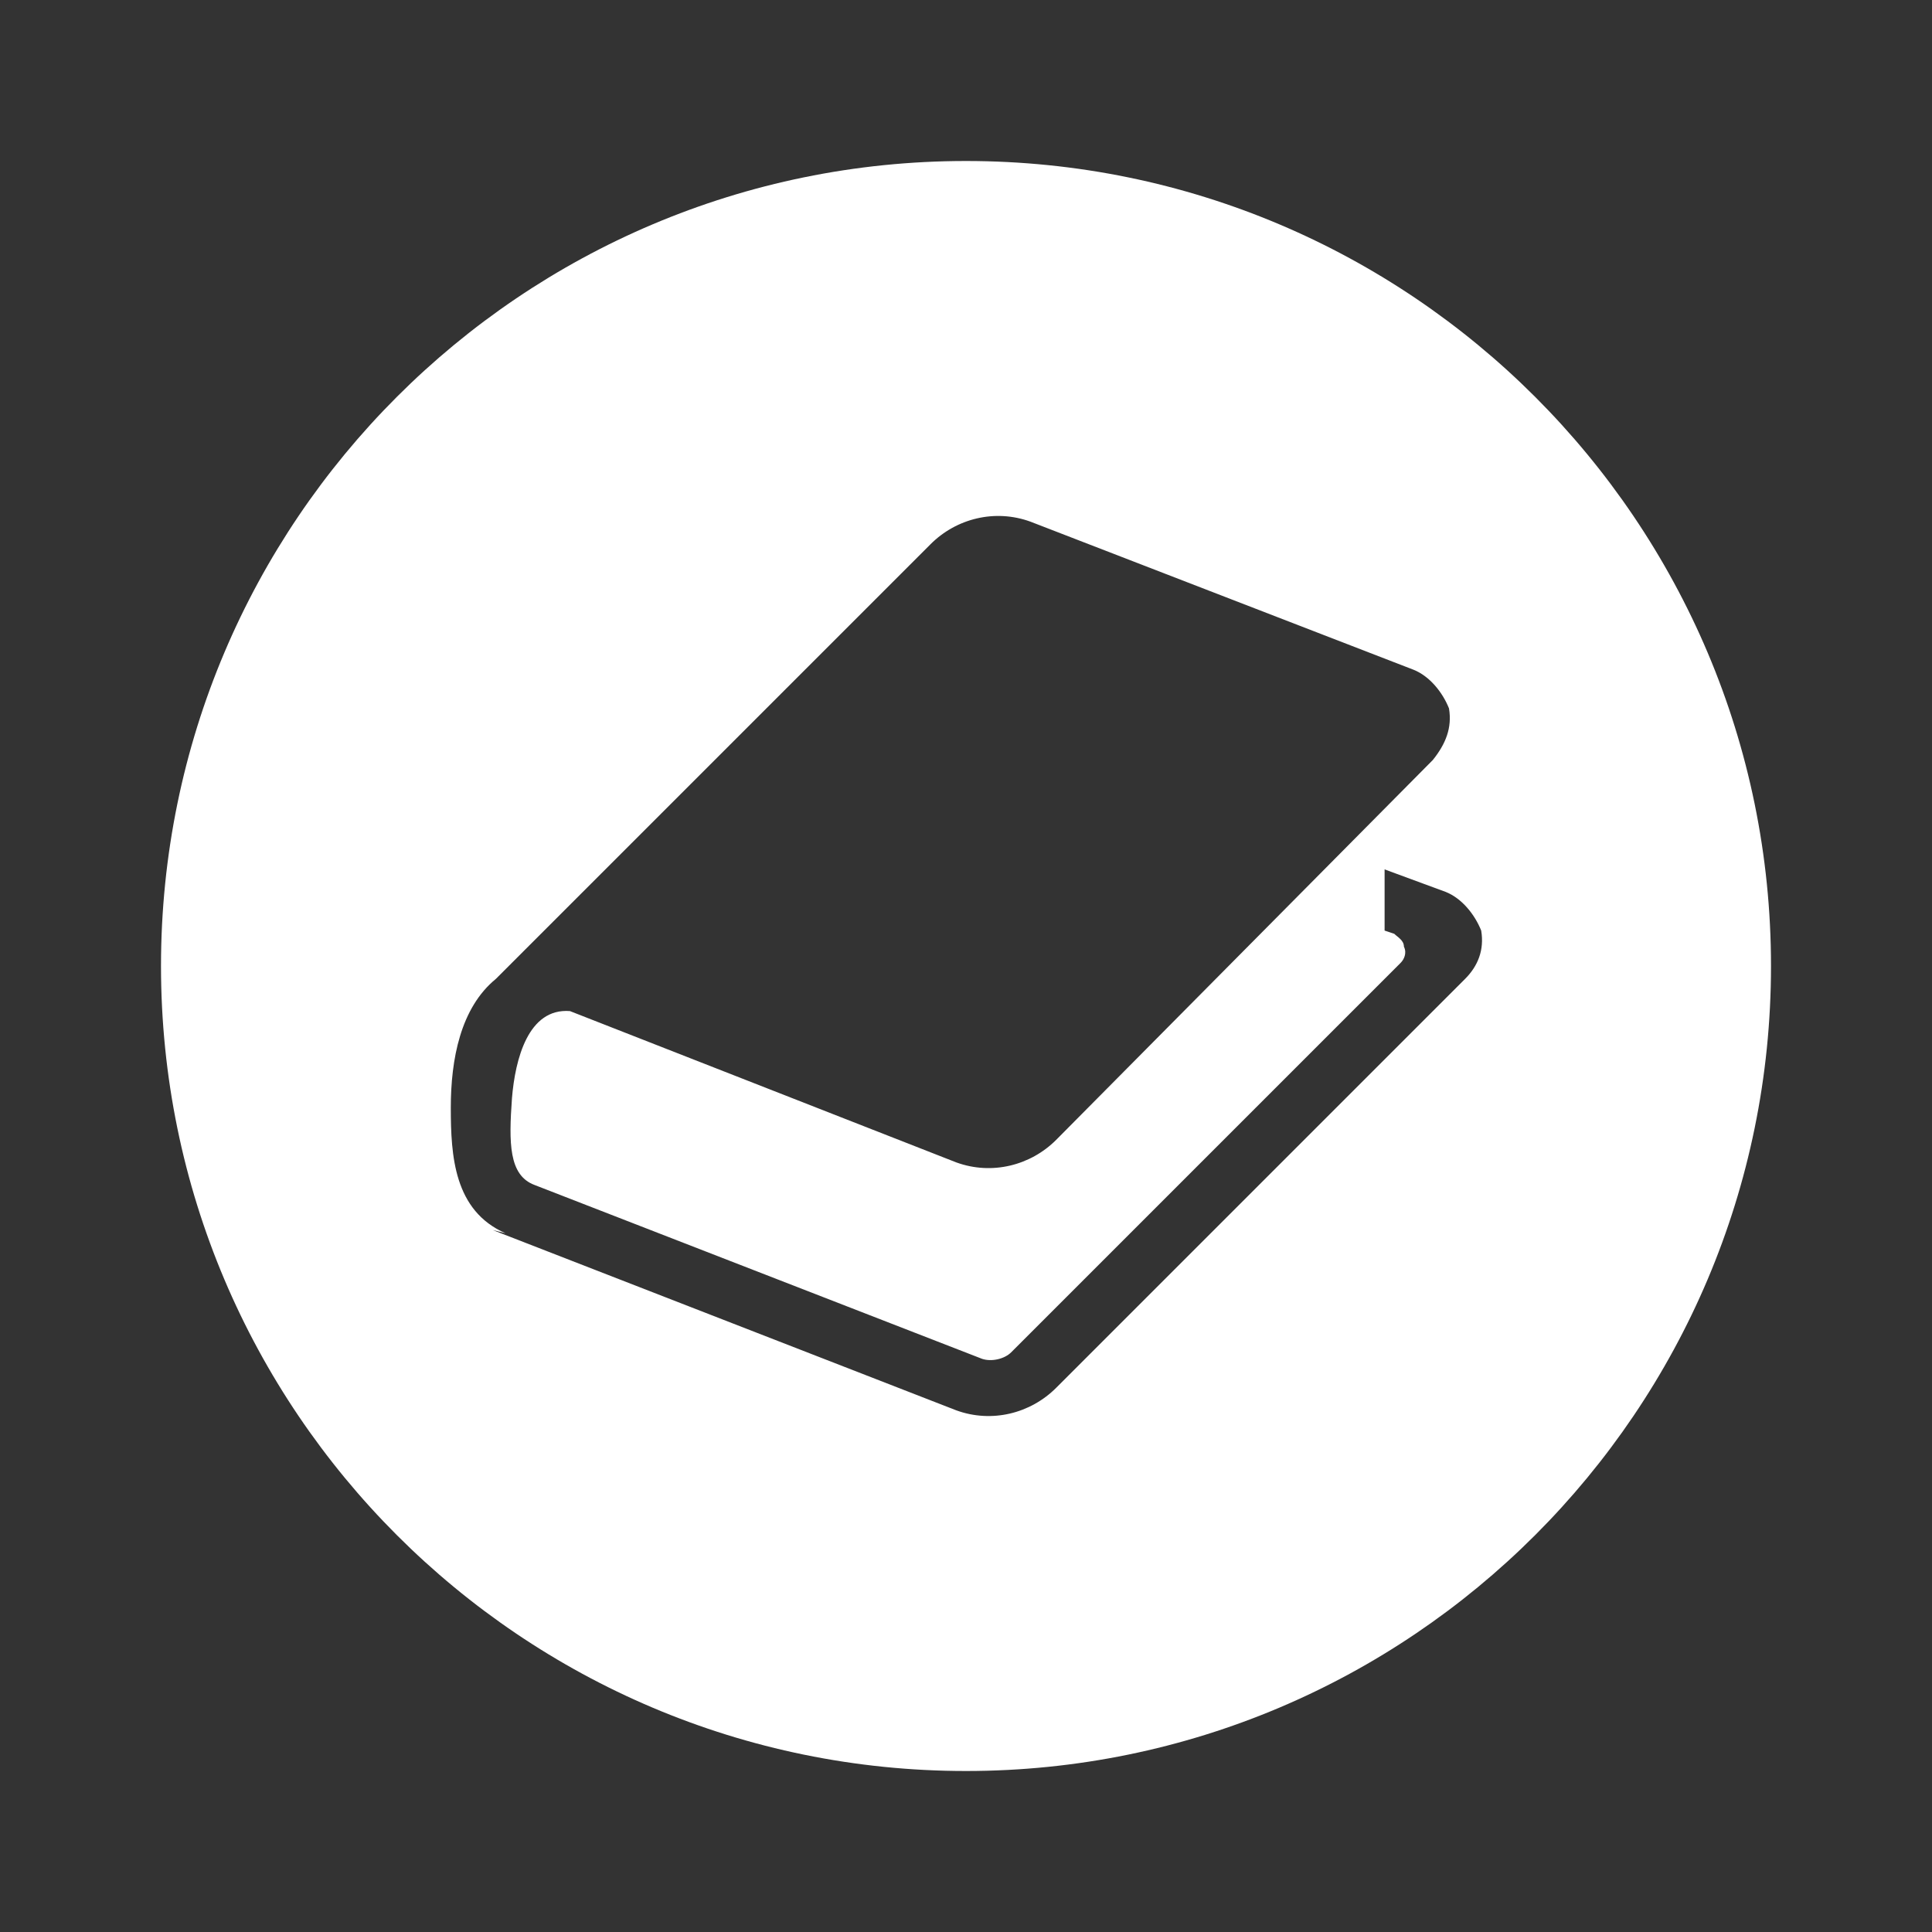
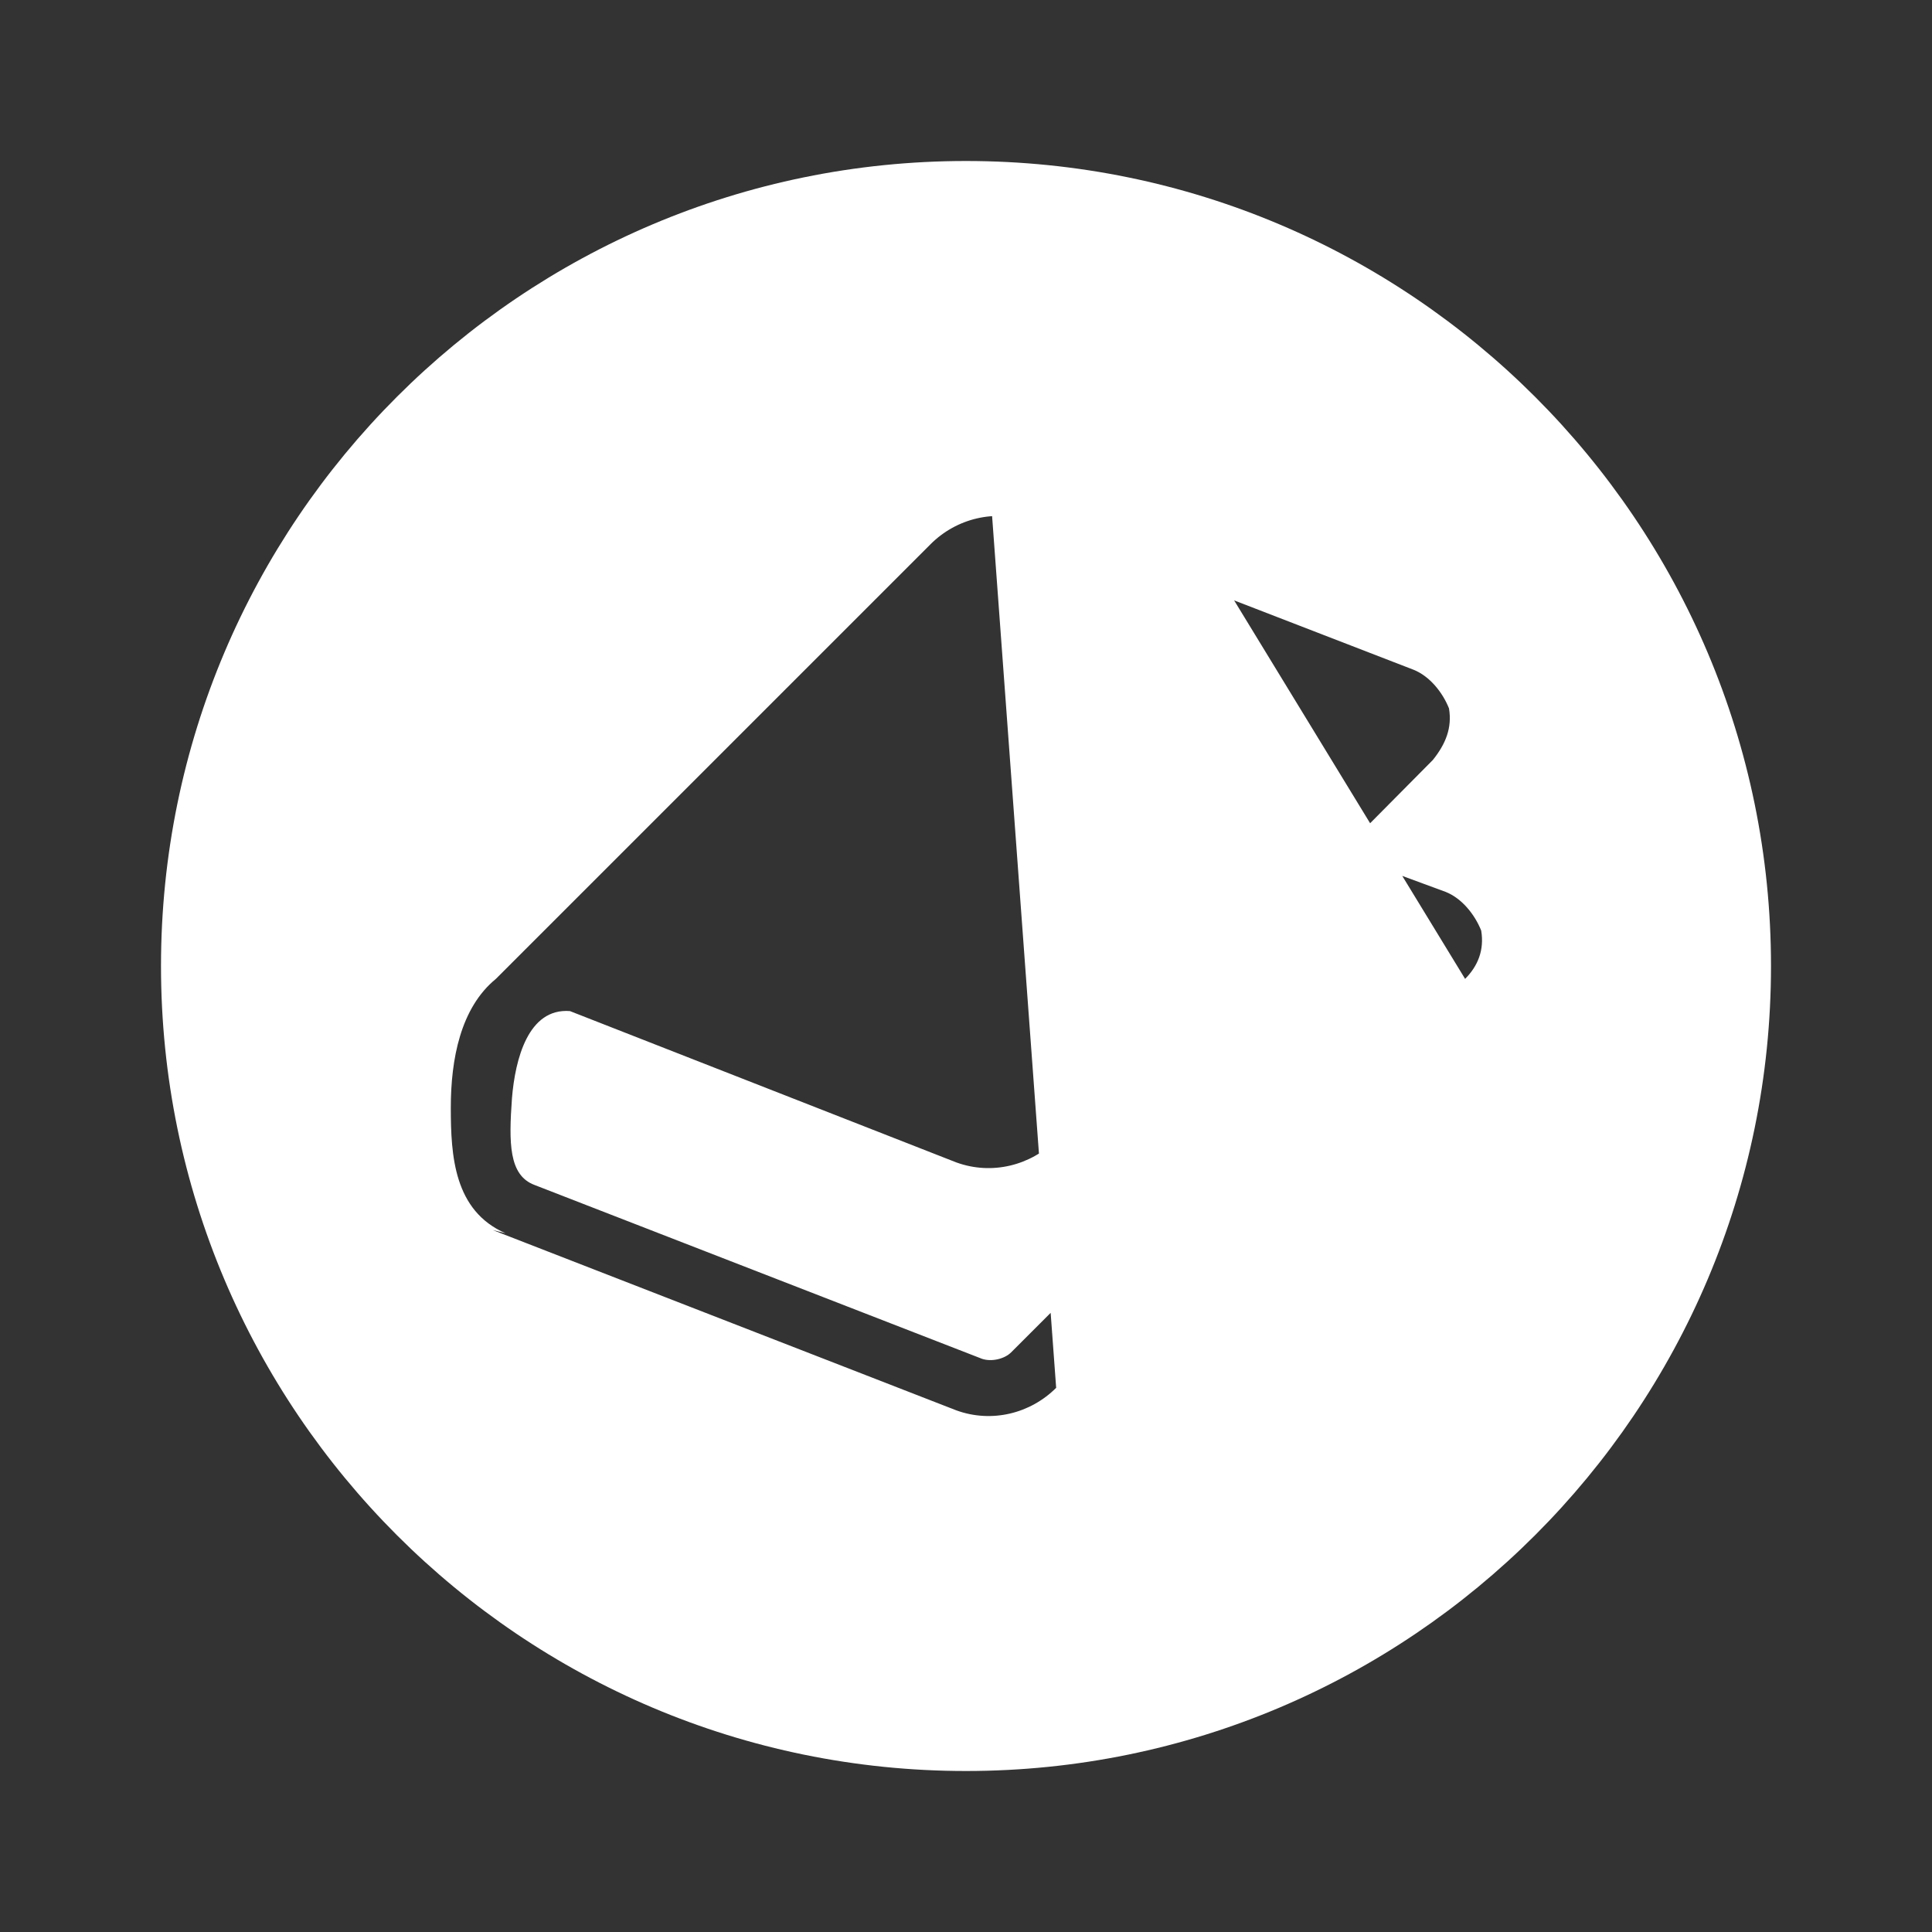
<svg xmlns="http://www.w3.org/2000/svg" version="1.2" baseProfile="tiny" id="レイヤー_1" x="0px" y="0px" viewBox="0 0 60 60" xml:space="preserve">
  <rect x="0" y="0" width="60" height="60" fill="#333333" stroke="none" />
-   <path fill="#FFFFFF" d="M30,5C16.2,5,5,16.2,5,30s11.2,25,25,25s25-11.2,25-25S43.8,5,30,5z M45.5,30.4L32.8,43.1  c-0.8,0.8-2,1.1-3.1,0.7l-14.4-5.6l0.4,0.1c-1.6-0.7-1.7-2.4-1.7-3.9c0-1.5,0.3-3.1,1.4-4l13.5-13.5c0.8-0.8,2-1.1,3.1-0.7l11.9,4.6  c0.5,0.2,0.9,0.7,1.1,1.2c0.1,0.6-0.1,1.1-0.5,1.6L32.8,35.4c-0.8,0.8-2,1.1-3.1,0.7l-12-4.7c-1.3-0.1-1.7,1.5-1.8,2.7  c-0.1,1.4-0.1,2.4,0.7,2.7l13.9,5.4c0.3,0.1,0.7,0,0.9-0.2l12.1-12.1c0.1-0.1,0.2-0.3,0.1-0.5c0-0.2-0.2-0.3-0.3-0.4L43,28.9v-1.9  l1.9,0.7c0.5,0.2,0.9,0.7,1.1,1.2C46.1,29.5,45.9,30,45.5,30.4z" />
+   <path fill="#FFFFFF" d="M30,5C16.2,5,5,16.2,5,30s11.2,25,25,25s25-11.2,25-25S43.8,5,30,5z L32.8,43.1  c-0.8,0.8-2,1.1-3.1,0.7l-14.4-5.6l0.4,0.1c-1.6-0.7-1.7-2.4-1.7-3.9c0-1.5,0.3-3.1,1.4-4l13.5-13.5c0.8-0.8,2-1.1,3.1-0.7l11.9,4.6  c0.5,0.2,0.9,0.7,1.1,1.2c0.1,0.6-0.1,1.1-0.5,1.6L32.8,35.4c-0.8,0.8-2,1.1-3.1,0.7l-12-4.7c-1.3-0.1-1.7,1.5-1.8,2.7  c-0.1,1.4-0.1,2.4,0.7,2.7l13.9,5.4c0.3,0.1,0.7,0,0.9-0.2l12.1-12.1c0.1-0.1,0.2-0.3,0.1-0.5c0-0.2-0.2-0.3-0.3-0.4L43,28.9v-1.9  l1.9,0.7c0.5,0.2,0.9,0.7,1.1,1.2C46.1,29.5,45.9,30,45.5,30.4z" />
</svg>